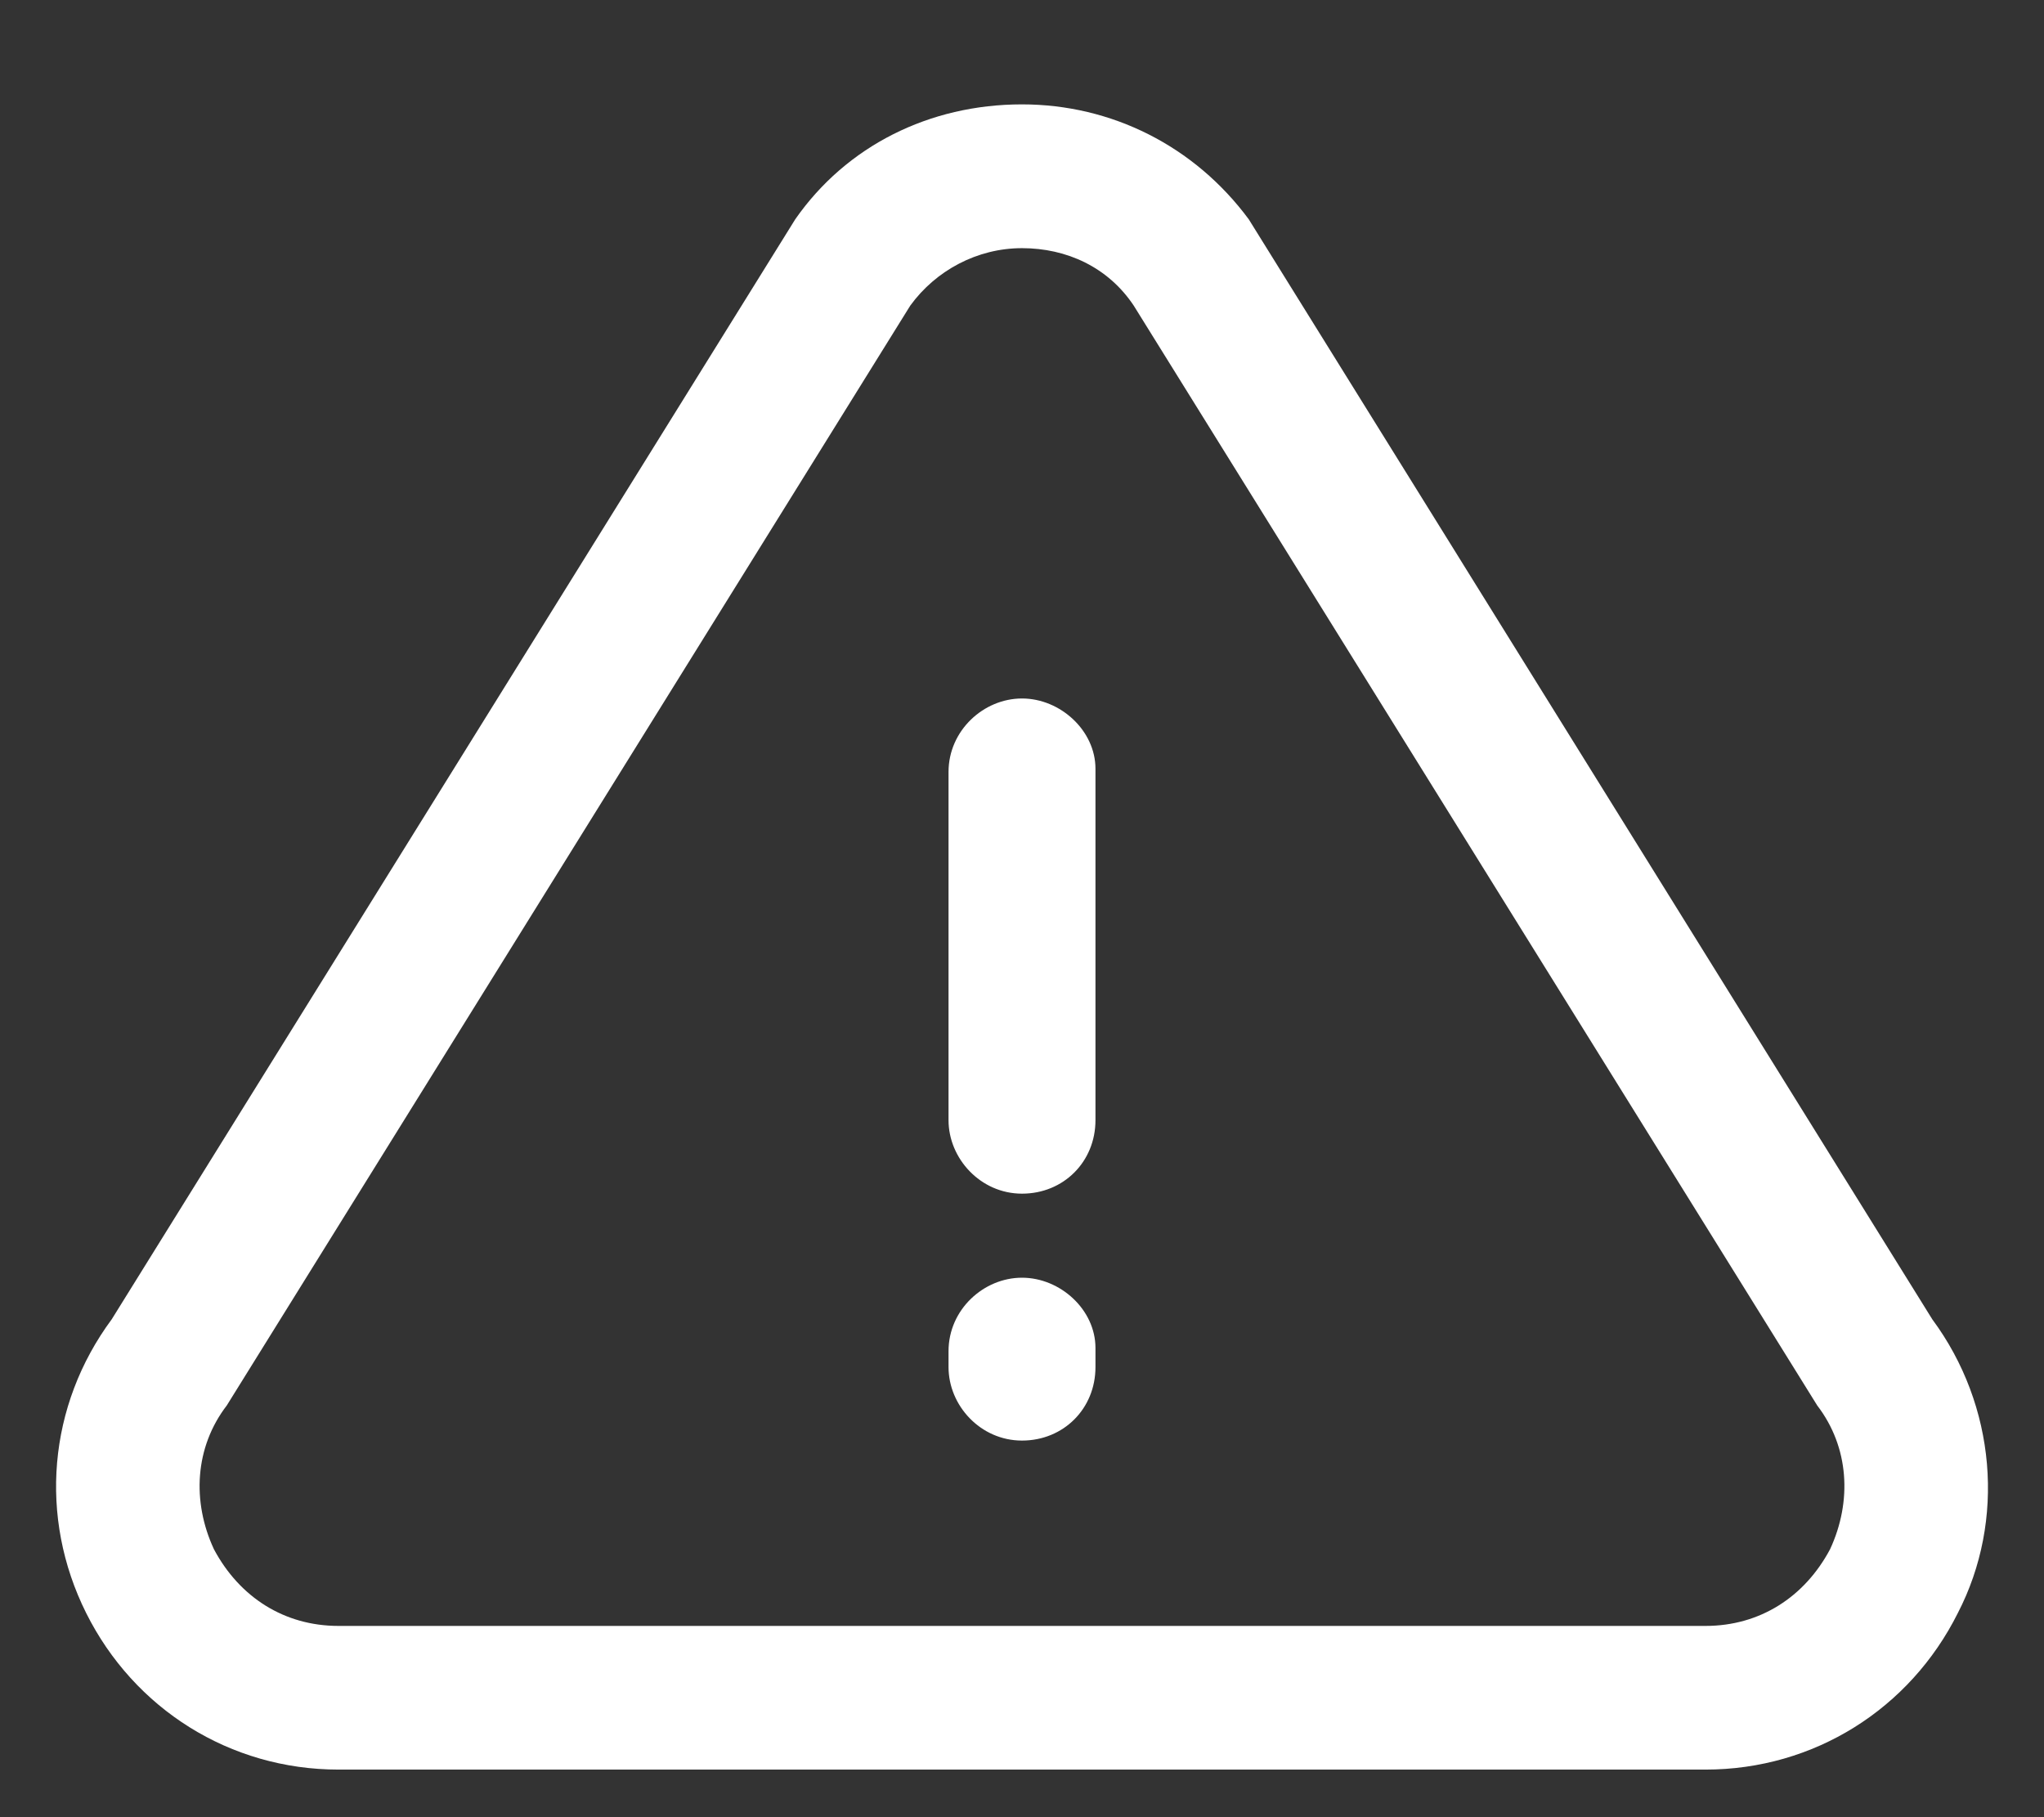
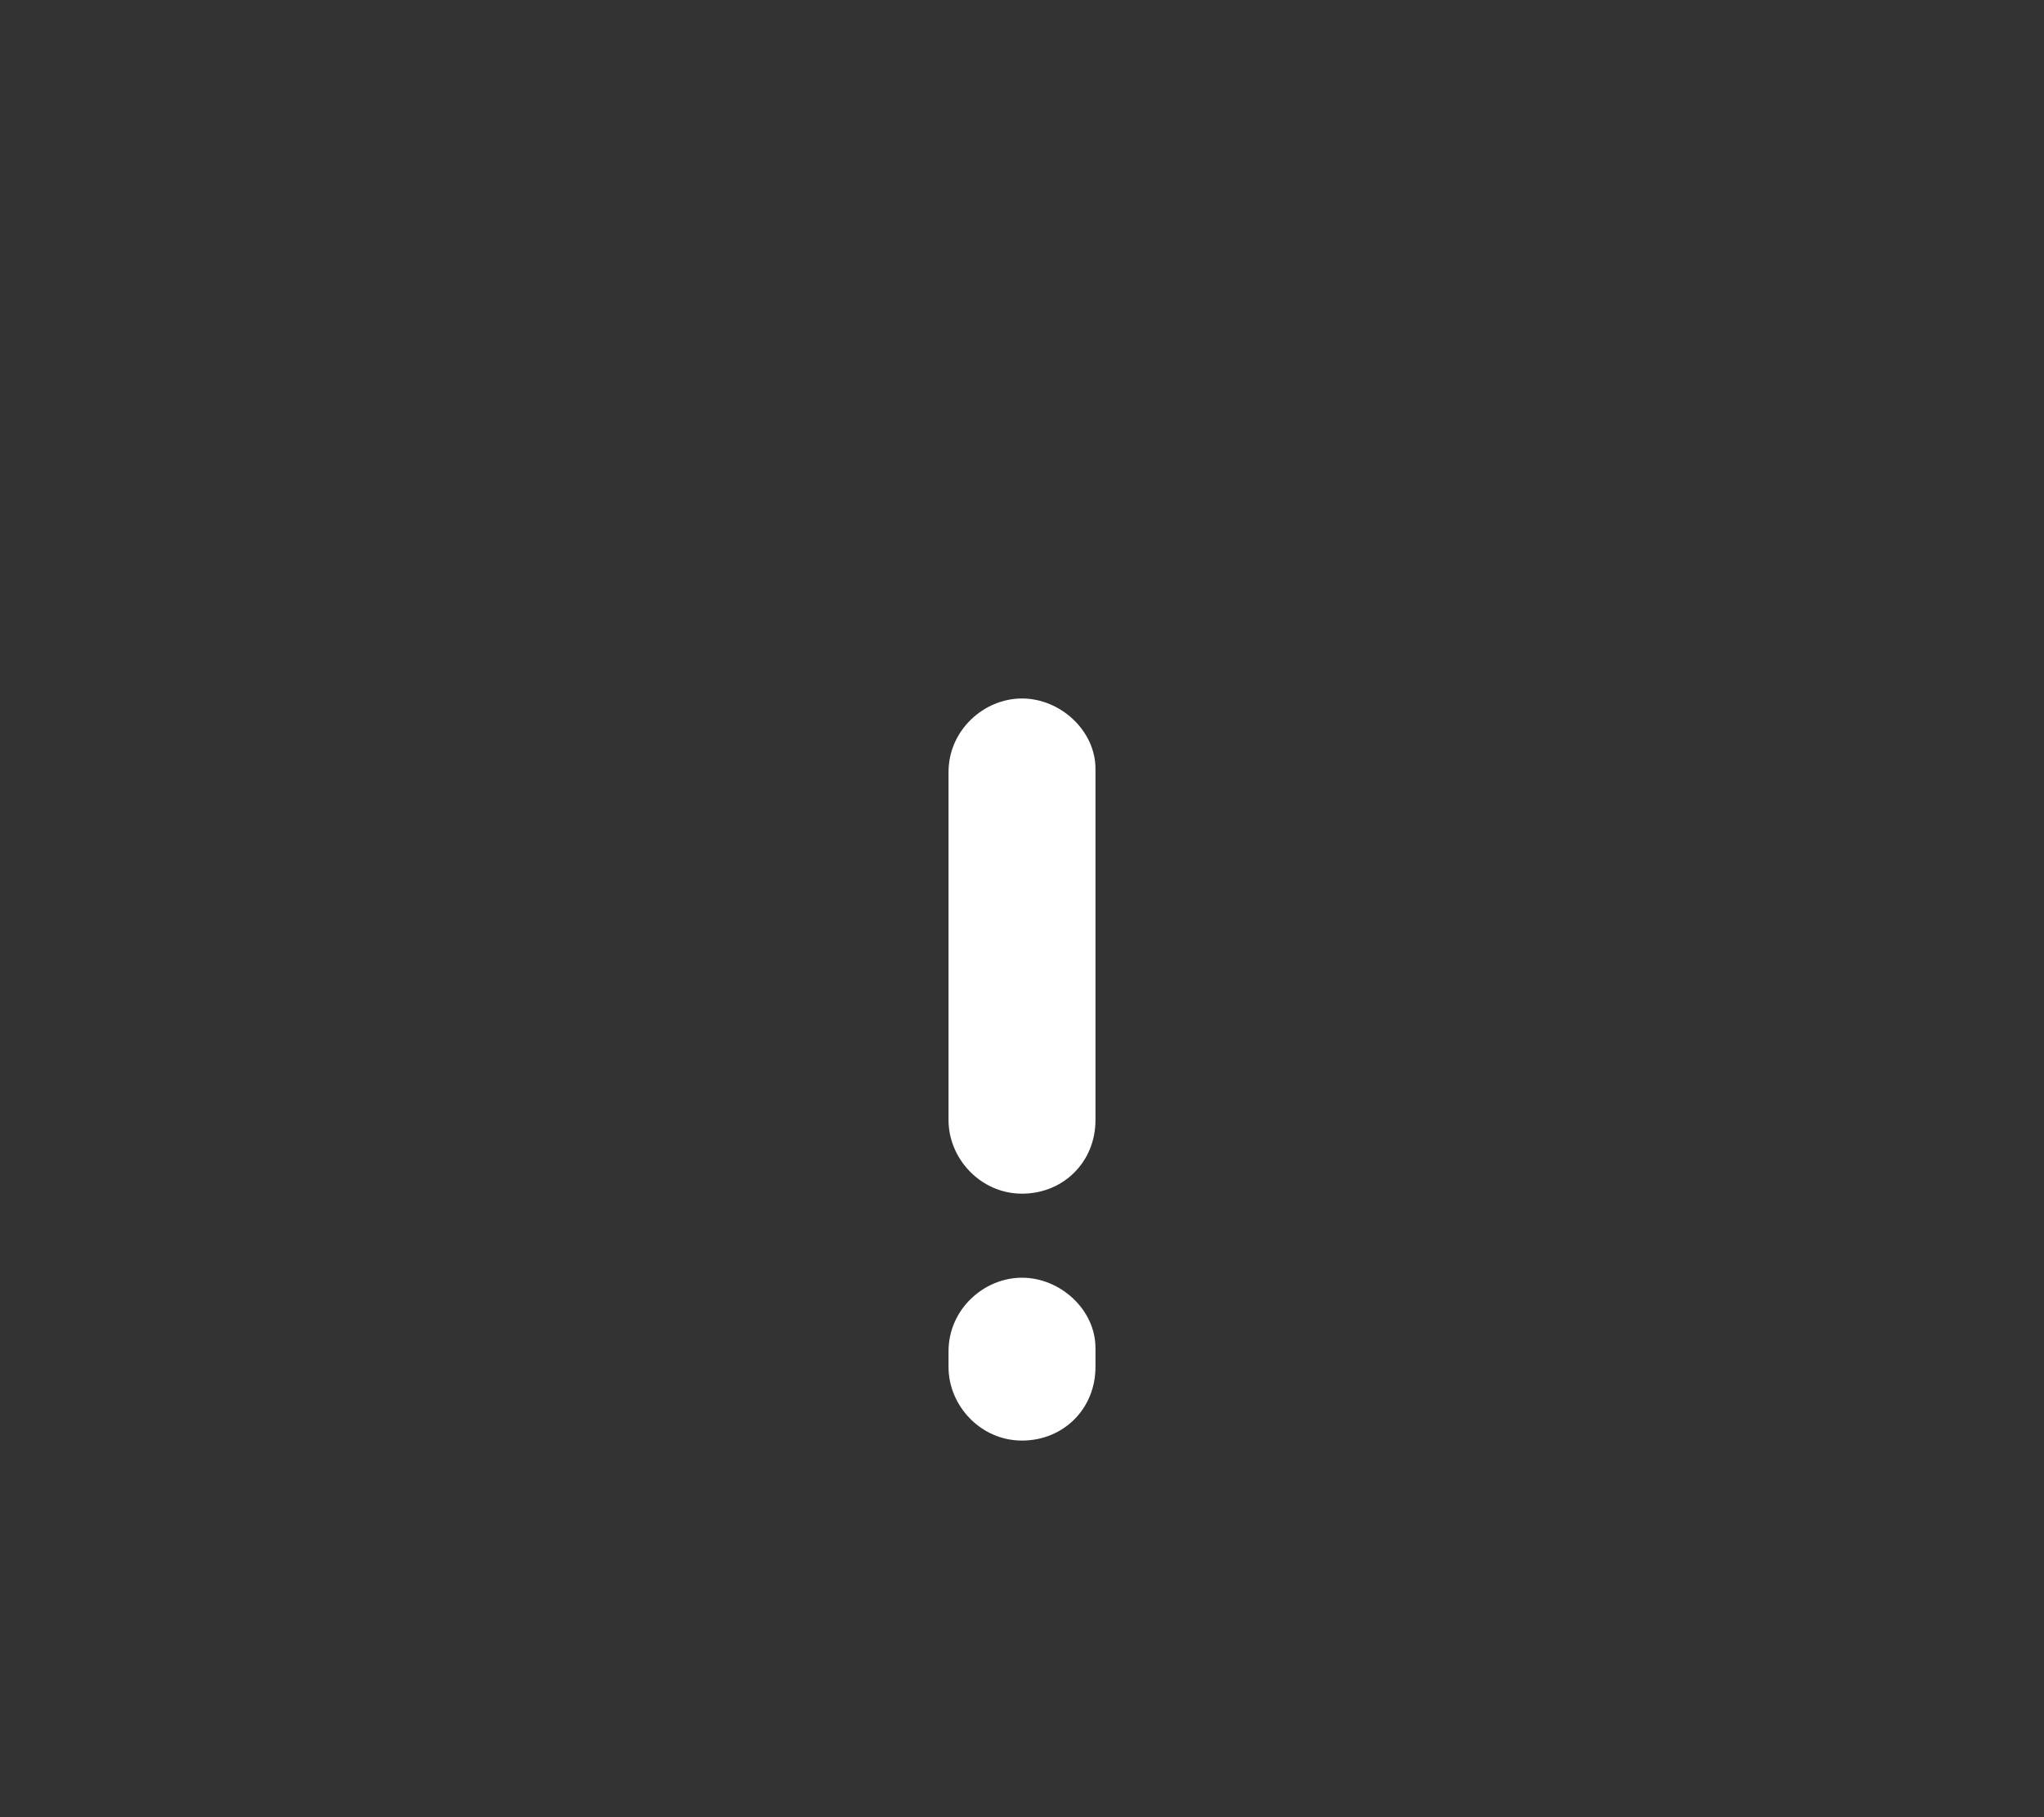
<svg xmlns="http://www.w3.org/2000/svg" width="18" height="16" viewBox="0 0 18 16" fill="none">
  <rect x="0" y="0" width="18" height="16" fill="#333333" stroke="none" />
  <g id="Group">
-     <path id="Vector" d="M17.016 11.616L10.997 1.931C10.519 1.285 9.788 0.919 9 0.919C8.184 0.919 7.453 1.285 7.003 1.931L0.984 11.616C0.422 12.375 0.338 13.36 0.759 14.203C1.181 15.047 2.025 15.581 2.981 15.581H15.019C15.975 15.581 16.819 15.047 17.241 14.203C17.663 13.388 17.578 12.375 17.016 11.616ZM16.116 13.641C15.891 14.063 15.497 14.316 15.019 14.316H2.981C2.503 14.316 2.109 14.063 1.884 13.641C1.688 13.219 1.716 12.741 1.997 12.375L8.016 2.691C8.241 2.381 8.606 2.185 9 2.185C9.394 2.185 9.759 2.353 9.984 2.691L16.003 12.375C16.284 12.741 16.312 13.219 16.116 13.641Z" fill="white" />
    <path id="Vector_2" d="M9 6.15C8.662 6.15 8.353 6.432 8.353 6.797V9.863C8.353 10.2 8.634 10.51 9 10.51C9.366 10.51 9.647 10.229 9.647 9.863V6.769C9.647 6.432 9.337 6.15 9 6.15Z" fill="white" />
    <path id="Vector_3" d="M9 11.25C8.662 11.25 8.353 11.531 8.353 11.897V12.037C8.353 12.375 8.634 12.684 9 12.684C9.366 12.684 9.647 12.403 9.647 12.037V11.869C9.647 11.531 9.337 11.25 9 11.25Z" fill="white" />
  </g>
</svg>